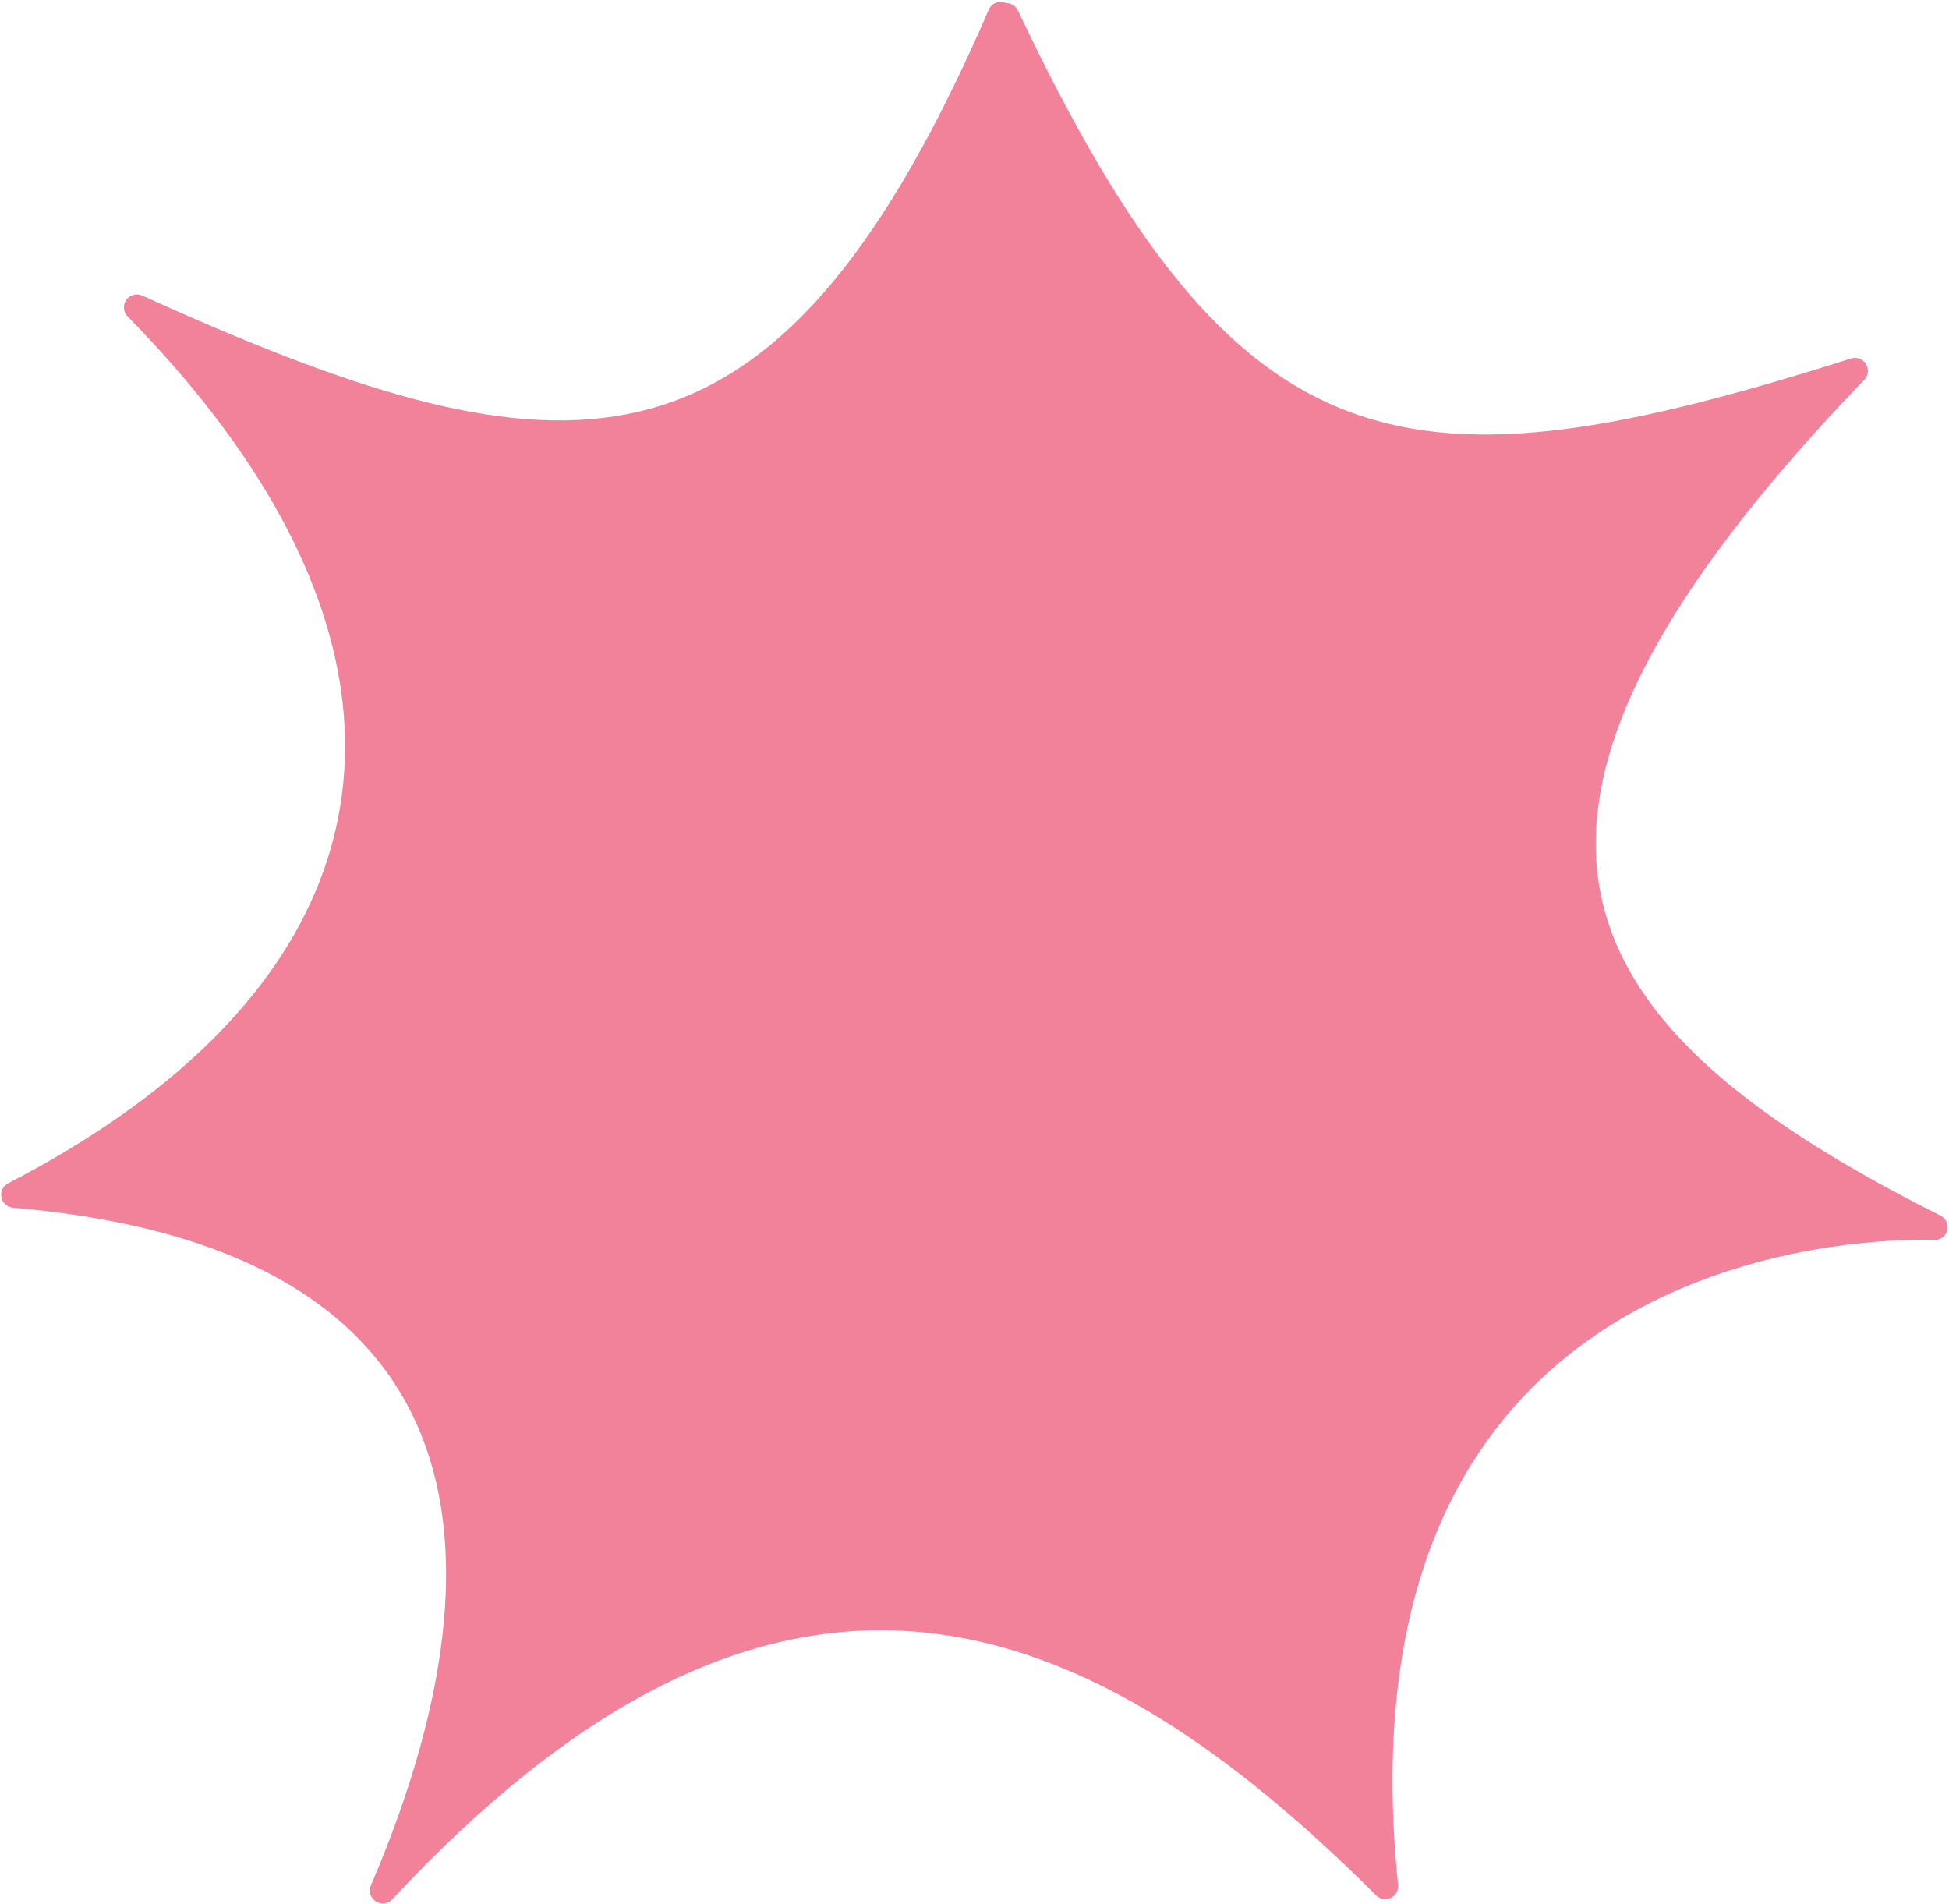
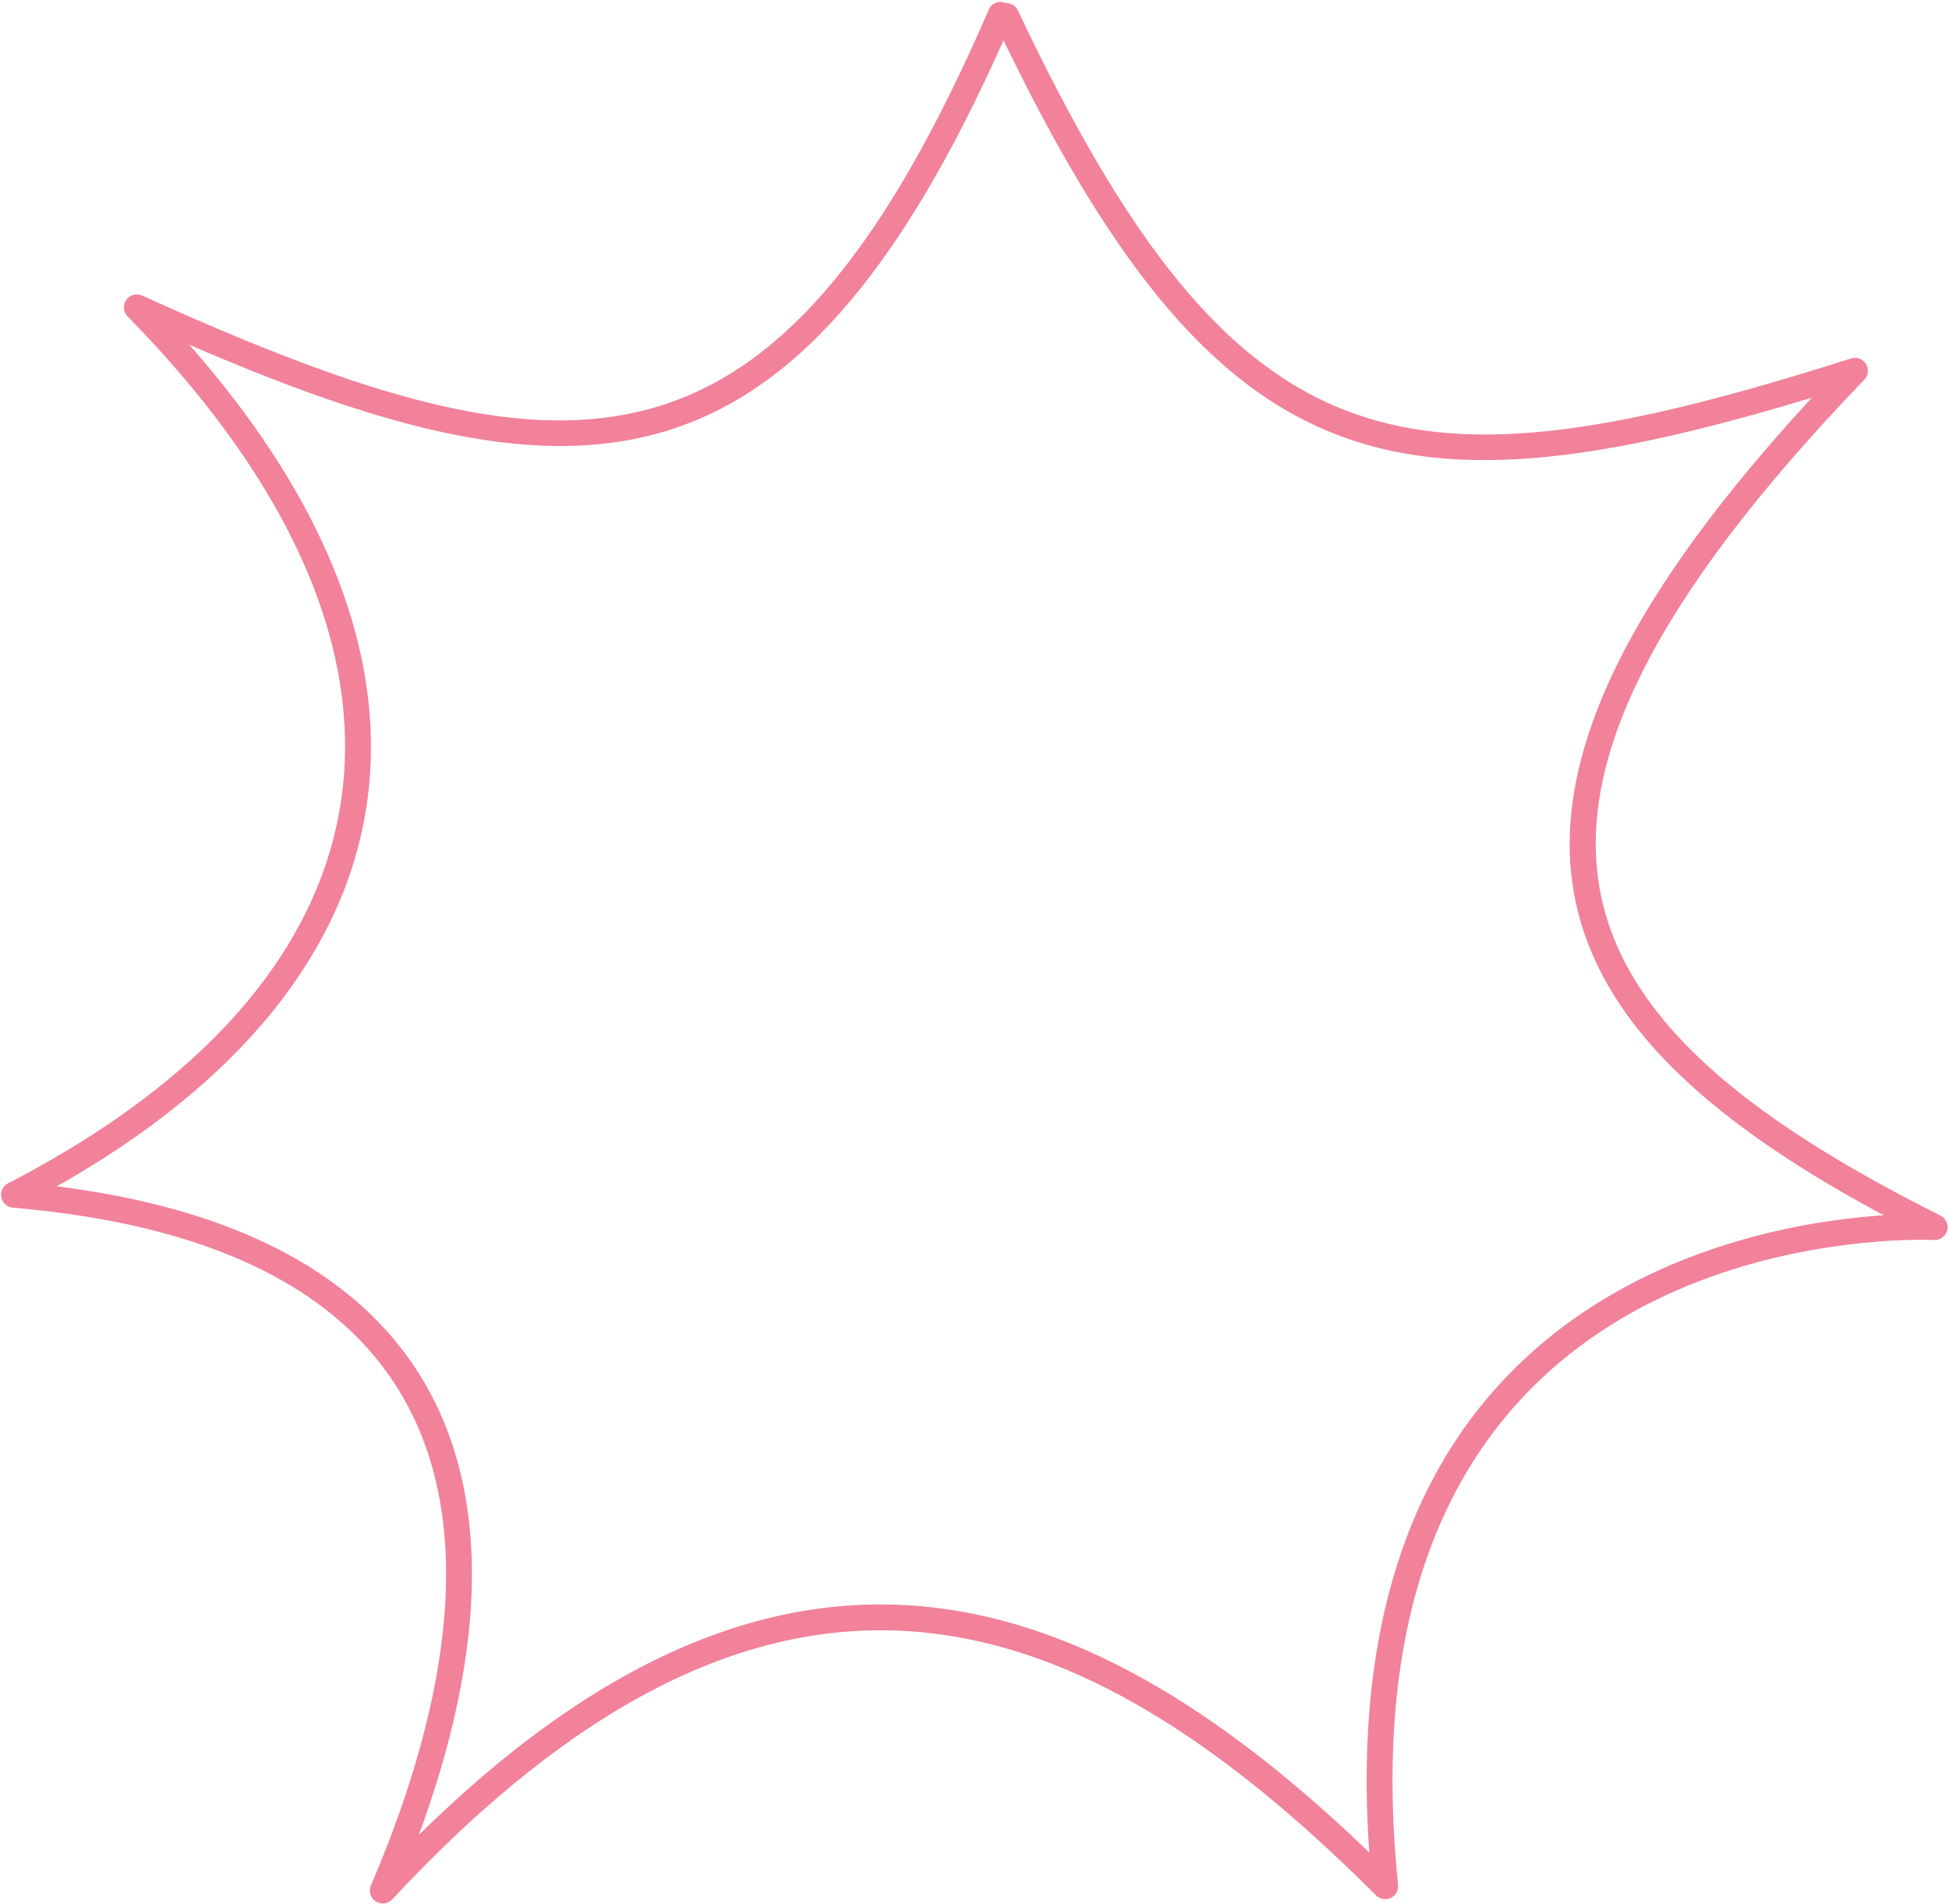
<svg xmlns="http://www.w3.org/2000/svg" fill="#000000" height="182.4" preserveAspectRatio="xMidYMid meet" version="1" viewBox="272.1 599.3 186.7 182.4" width="186.7" zoomAndPan="magnify">
  <g fill="#f2819a">
    <g id="change1_2">
      <path d="M369.087,601.213L369.087,601.213C348.883,647.842,328.378,648.848,290.029,632.232L290.029,632.232C288.291,631.478,286.509,630.686,284.695,629.864L286.089,627.871C311.753,654.035,314.661,680.548,293.905,700.907L293.905,700.907C288.716,705.998,282.073,710.67,274.007,714.839L273.545,712.507C306.588,715.338,319.064,731.743,317.11,754.543L317.11,754.543C316.413,762.68,313.885,771.573,309.903,780.871L307.861,779.541C344.374,740.301,374.117,749.58,401.297,774.871L401.297,774.871C402.762,776.235,404.219,777.643,405.67,779.094L403.565,780.095C398.141,727.121,434.411,717.515,450.233,715.895L450.233,715.895C454.602,715.447,457.449,715.596,457.495,715.599L456.876,717.94C428.601,703.782,414.411,688.111,427.199,662.573L427.199,662.573C431.412,654.158,438.534,644.725,448.903,633.955L450.168,635.992C406.523,649.841,389.104,647.268,367.371,601.364C367.079,600.747,367.342,600.009,367.96,599.717C368.577,599.424,369.315,599.688,369.607,600.306L369.607,600.306C390.711,644.88,406.718,647.184,449.42,633.634C449.959,633.462,450.546,633.679,450.845,634.16C451.143,634.641,451.077,635.263,450.685,635.671L450.685,635.671C440.405,646.349,433.469,655.576,429.411,663.681L429.411,663.681C417.657,687.154,429.867,701.649,457.983,715.728C458.507,715.99,458.775,716.584,458.625,717.15C458.476,717.717,457.949,718.1,457.364,718.069L457.364,718.069C457.41,718.072,454.696,717.925,450.485,718.356L450.485,718.356C435.227,719.918,400.811,728.906,406.026,779.843C406.08,780.363,405.8,780.861,405.327,781.086C404.854,781.311,404.291,781.213,403.921,780.844L403.921,780.844C402.489,779.412,401.053,778.024,399.611,776.683L399.611,776.683C373.174,752.082,345.031,743.227,309.672,781.226C309.262,781.667,308.595,781.748,308.091,781.42C307.587,781.092,307.392,780.449,307.629,779.897L307.629,779.897C311.541,770.76,313.977,762.131,314.645,754.332L314.645,754.332C316.457,733.18,305.322,717.713,273.334,714.972C272.785,714.925,272.333,714.521,272.226,713.98C272.119,713.44,272.382,712.894,272.871,712.641L272.871,712.641C280.765,708.561,287.193,704.026,292.173,699.141L292.173,699.141C311.59,680.095,309.431,655.201,284.322,629.604C283.905,629.178,283.85,628.516,284.192,628.028C284.533,627.54,285.174,627.365,285.716,627.611L285.716,627.611C287.521,628.429,289.288,629.214,291.013,629.961L291.013,629.961C328.395,646.159,347.273,645.337,366.817,600.229C367.089,599.602,367.817,599.314,368.444,599.586C369.071,599.858,369.359,600.586,369.087,601.213 Z" />
    </g>
    <g id="change1_1">
-       <path d="M312.224,775.183L312.223,775.183L312.223,775.183 Z M368.229,603.033C368.176,603.033,368.129,603.064,368.107,603.112C355.57,631.231,342.85,641.889,325.775,641.889C315.751,641.889,304.206,638.216,290.289,632.199L290.236,632.189L290.233,632.189C290.181,632.189,290.133,632.219,290.111,632.267C290.09,632.315,290.098,632.371,290.133,632.41C311.876,657.073,313.325,681.671,293.812,700.812C289.411,705.129,283.962,709.146,277.478,712.812C277.425,712.842,277.399,712.904,277.415,712.962C277.43,713.02,277.481,713.061,277.541,713.062L277.538,713.062C307.523,716.836,318.843,732.76,316.977,754.531C316.428,760.939,314.741,767.82,312.099,775.003L312.098,775.003C312.093,775.018,312.09,775.034,312.09,775.05L312.09,775.05C312.091,775.077,312.099,775.103,312.114,775.126C312.126,775.142,312.141,775.155,312.157,775.165L312.154,775.165C312.167,775.173,312.182,775.179,312.198,775.182C312.206,775.183,312.215,775.184,312.223,775.184C312.259,775.184,312.293,775.17,312.318,775.144L312.317,775.144C328.209,759.508,342.795,753.11,356.439,753.11C372.417,753.11,387.144,761.884,401.206,774.969C401.866,775.583,402.522,776.204,403.179,776.838L403.272,776.875L403.273,776.875C403.31,776.875,403.345,776.86,403.37,776.832C403.396,776.805,403.408,776.769,403.406,776.732C399.83,726.812,434.792,717.61,450.247,716.027C451.075,715.942,451.84,715.88,452.551,715.834L452.57,715.831L452.575,715.83C452.629,715.818,452.671,715.774,452.679,715.718C452.686,715.663,452.659,715.609,452.61,715.582C427.267,702.004,415.252,686.728,427.318,662.632C431.07,655.139,437.135,646.832,445.761,637.483C445.793,637.447,445.804,637.398,445.79,637.352C445.775,637.307,445.738,637.272,445.691,637.262L445.687,637.261L445.62,637.264C433.221,641.015,423.046,643.237,414.289,643.237C394.969,643.237,382.514,632.421,368.353,603.108C368.33,603.062,368.284,603.033,368.233,603.033 Z" />
-     </g>
+       </g>
  </g>
</svg>